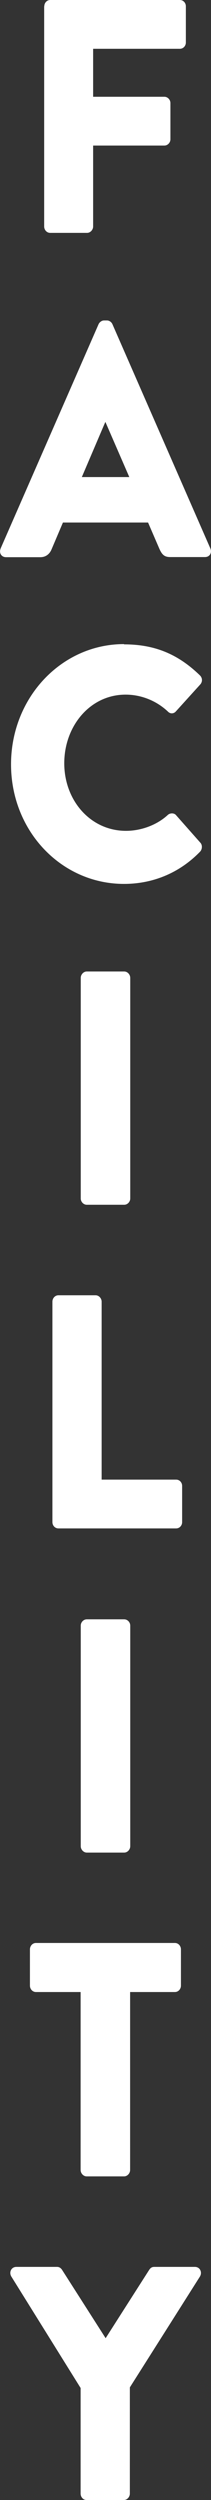
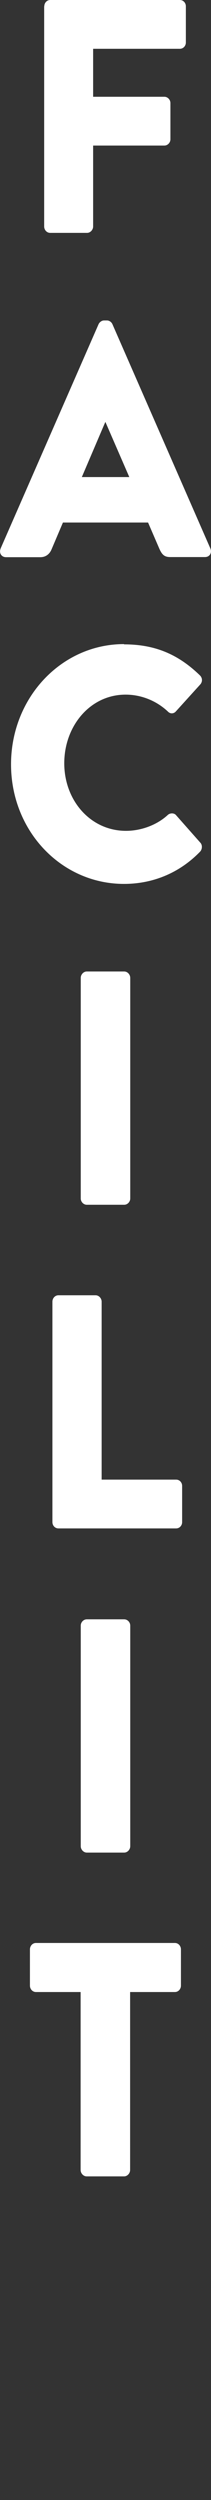
<svg xmlns="http://www.w3.org/2000/svg" id="Layer_2" viewBox="0 0 15.86 187.55">
  <rect x="0" y="0" width="15.86" height="187.55" fill="#333333" stroke="none" />
  <defs>
    <style>.cls-1{fill:#fff;}</style>
  </defs>
  <g id="de">
    <path class="cls-1" d="m3.33.47c0-.25.19-.47.45-.47h9.74c.26,0,.45.22.45.47v2.72c0,.25-.19.47-.45.47h-6.52v3.6h5.36c.24,0,.45.22.45.47v2.72c0,.25-.21.47-.45.47h-5.36v6.07c0,.25-.21.48-.45.48h-2.78c-.26,0-.45-.23-.45-.48V.47Z" />
    <path class="cls-1" d="m.05,41.14l7.36-16.82c.07-.15.24-.28.4-.28h.24c.16,0,.33.12.4.28l7.36,16.82c.14.33-.05.65-.4.65h-2.61c-.42,0-.61-.15-.82-.62l-.85-1.97h-6.4l-.85,2c-.12.3-.38.6-.85.6H.45c-.35,0-.54-.33-.4-.65Zm9.67-5.35l-1.79-4.12h-.02l-1.76,4.12h3.58Z" />
    <path class="cls-1" d="m9.33,48.34c2.35,0,4.09.77,5.69,2.32.21.2.21.5.02.7l-1.83,2.02c-.17.18-.42.18-.59,0-.87-.82-2.02-1.27-3.18-1.27-2.66,0-4.61,2.35-4.61,5.15s1.98,5.07,4.64,5.07c1.11,0,2.31-.42,3.15-1.2.17-.15.47-.15.61.02l1.83,2.07c.17.18.14.5-.02.67-1.6,1.65-3.62,2.42-5.72,2.42-4.71,0-8.49-3.97-8.49-8.97s3.79-9.02,8.49-9.02Z" />
    <path class="cls-1" d="m6.07,73.36c0-.25.21-.48.45-.48h2.82c.24,0,.45.23.45.48v16.55c0,.25-.21.47-.45.47h-2.82c-.24,0-.45-.22-.45-.47v-16.55Z" />
    <path class="cls-1" d="m3.94,97.65c0-.25.19-.48.45-.48h2.8c.24,0,.45.23.45.48v13.35h5.6c.26,0,.45.22.45.47v2.72c0,.25-.19.47-.45.47H4.39c-.26,0-.45-.22-.45-.47v-16.55Z" />
    <path class="cls-1" d="m6.07,121.95c0-.25.21-.47.45-.47h2.82c.24,0,.45.22.45.47v16.55c0,.25-.21.48-.45.48h-2.82c-.24,0-.45-.23-.45-.48v-16.55Z" />
    <path class="cls-1" d="m6.07,149.44h-3.37c-.26,0-.45-.23-.45-.48v-2.72c0-.25.19-.48.45-.48h10.45c.26,0,.45.23.45.48v2.72c0,.25-.19.48-.45.48h-3.37v13.35c0,.25-.21.48-.45.48h-2.82c-.24,0-.45-.23-.45-.48v-13.35Z" />
-     <path class="cls-1" d="m6.05,179.13l-5.2-8.35c-.19-.32,0-.72.38-.72h3.06c.19,0,.31.12.38.23l3.27,5.12,3.27-5.12c.07-.1.16-.23.38-.23h3.06c.38,0,.57.4.38.72l-5.27,8.32v7.97c0,.25-.21.48-.45.48h-2.8c-.26,0-.45-.23-.45-.48v-7.95Z" />
  </g>
</svg>